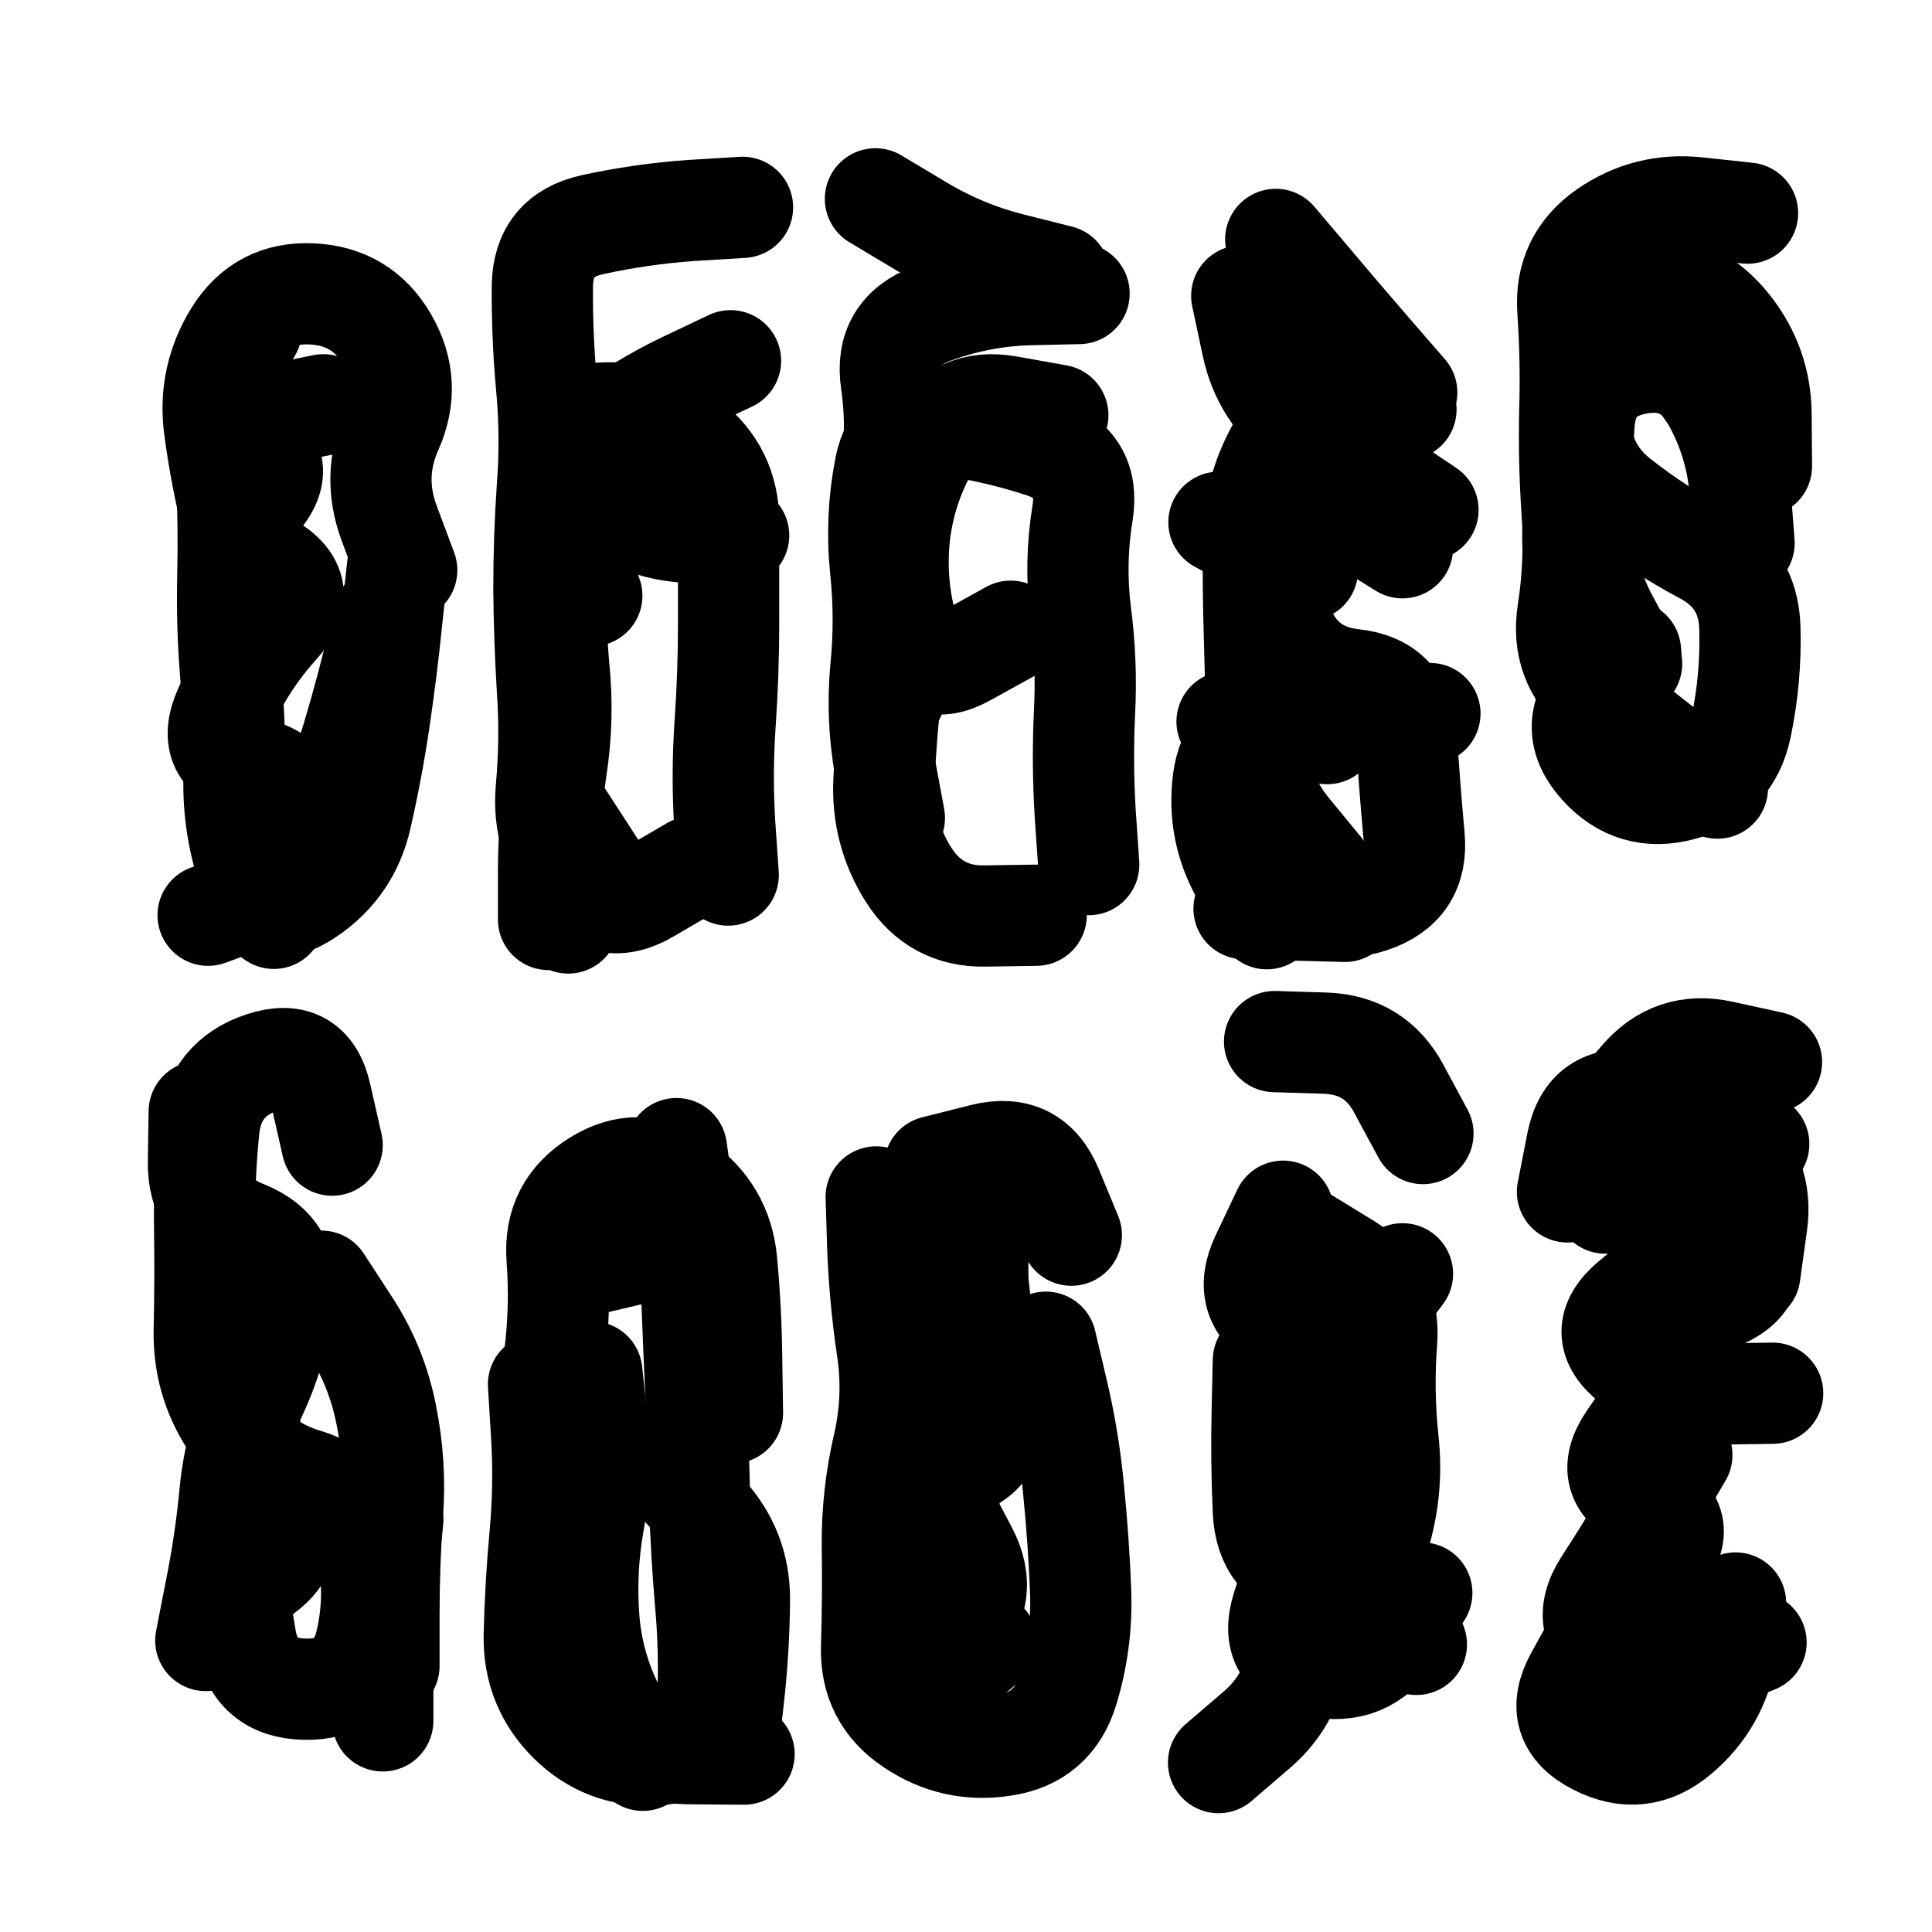
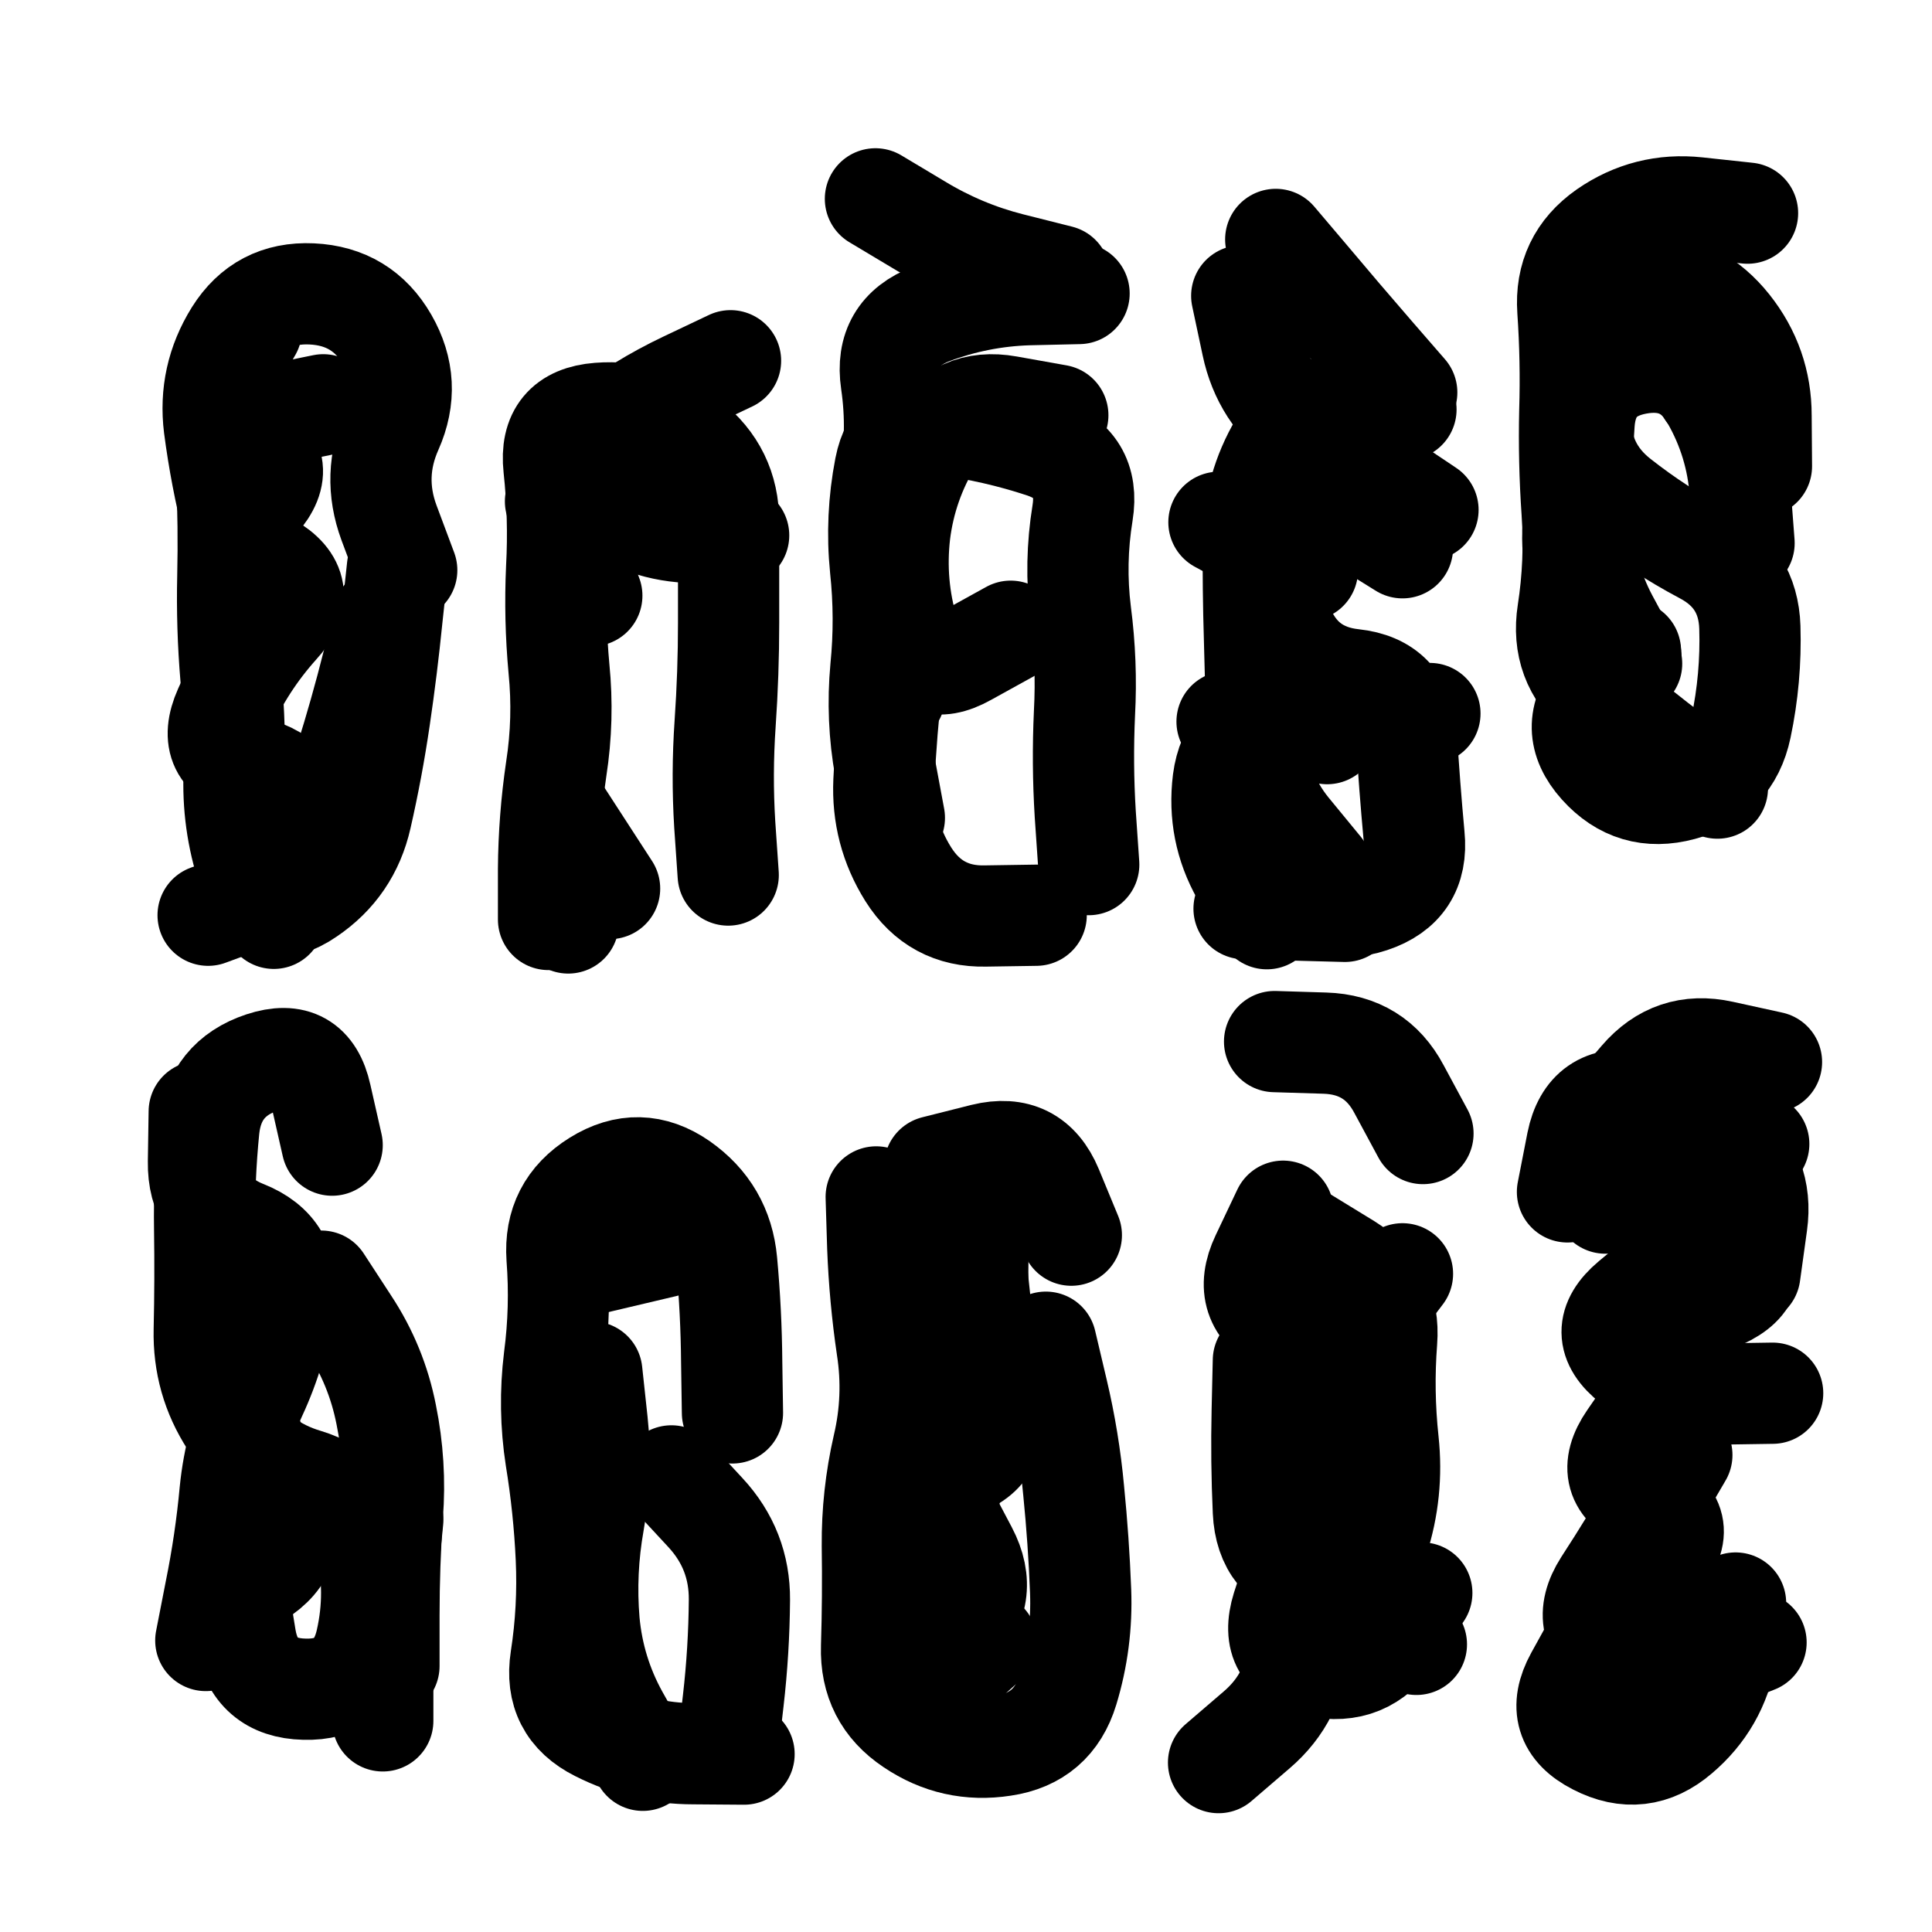
<svg xmlns="http://www.w3.org/2000/svg" viewBox="0 0 5000 5000">
  <title>Infinite Scribble #4065</title>
  <defs>
    <filter id="piece_4065_1_1_filter" x="-100" y="-100" width="5200" height="5200" filterUnits="userSpaceOnUse">
      <feTurbulence result="lineShape_distorted_turbulence" type="turbulence" baseFrequency="19083e-6" numOctaves="3" />
      <feGaussianBlur in="lineShape_distorted_turbulence" result="lineShape_distorted_turbulence_smoothed" stdDeviation="41920e-3" />
      <feDisplacementMap in="SourceGraphic" in2="lineShape_distorted_turbulence_smoothed" result="lineShape_distorted_results_shifted" scale="26200e-2" xChannelSelector="R" yChannelSelector="G" />
      <feOffset in="lineShape_distorted_results_shifted" result="lineShape_distorted" dx="-6550e-2" dy="-6550e-2" />
      <feGaussianBlur in="lineShape_distorted" result="lineShape_1" stdDeviation="13100e-3" />
      <feColorMatrix in="lineShape_1" result="lineShape" type="matrix" values="1 0 0 0 0  0 1 0 0 0  0 0 1 0 0  0 0 0 15720e-3 -7860e-3" />
      <feGaussianBlur in="lineShape" result="shrank_blurred" stdDeviation="16550e-3" />
      <feColorMatrix in="shrank_blurred" result="shrank" type="matrix" values="1 0 0 0 0 0 1 0 0 0 0 0 1 0 0 0 0 0 16790e-3 -11790e-3" />
      <feColorMatrix in="lineShape" result="border_filled" type="matrix" values="0.6 0 0 0 -0.4  0 0.6 0 0 -0.4  0 0 0.6 0 -0.4  0 0 0 1 0" />
      <feComposite in="border_filled" in2="shrank" result="border" operator="out" />
      <feOffset in="lineShape" result="shapes_linestyle_bottom3" dx="62880e-3" dy="62880e-3" />
      <feOffset in="lineShape" result="shapes_linestyle_bottom2" dx="41920e-3" dy="41920e-3" />
      <feOffset in="lineShape" result="shapes_linestyle_bottom1" dx="20960e-3" dy="20960e-3" />
      <feMerge result="shapes_linestyle_bottom">
        <feMergeNode in="shapes_linestyle_bottom3" />
        <feMergeNode in="shapes_linestyle_bottom2" />
        <feMergeNode in="shapes_linestyle_bottom1" />
      </feMerge>
      <feGaussianBlur in="shapes_linestyle_bottom" result="shapes_linestyle_bottomcontent_blurred" stdDeviation="16550e-3" />
      <feColorMatrix in="shapes_linestyle_bottomcontent_blurred" result="shapes_linestyle_bottomcontent" type="matrix" values="1 0 0 0 0 0 1 0 0 0 0 0 1 0 0 0 0 0 16790e-3 -11790e-3" />
      <feColorMatrix in="shapes_linestyle_bottomcontent" result="shapes_linestyle_bottomdark" type="matrix" values="0.6 0 0 0 -0.1  0 0.6 0 0 -0.1  0 0 0.6 0 -0.1  0 0 0 1 0" />
      <feColorMatrix in="shapes_linestyle_bottom" result="shapes_linestyle_bottomborderblack" type="matrix" values="0.6 0 0 0 -0.4  0 0.6 0 0 -0.4  0 0 0.6 0 -0.4  0 0 0 1 0" />
      <feGaussianBlur in="lineShape" result="shapes_linestyle_frontshrank_blurred" stdDeviation="16550e-3" />
      <feColorMatrix in="shapes_linestyle_frontshrank_blurred" result="shapes_linestyle_frontshrank" type="matrix" values="1 0 0 0 0 0 1 0 0 0 0 0 1 0 0 0 0 0 16790e-3 -11790e-3" />
      <feMerge result="shapes_linestyle">
        <feMergeNode in="shapes_linestyle_bottomborderblack" />
        <feMergeNode in="shapes_linestyle_bottomdark" />
        <feMergeNode in="shapes_linestyle_frontshrank" />
      </feMerge>
      <feComposite in="shapes_linestyle" in2="shrank" result="shapes_linestyle_cropped" operator="over" />
      <feComposite in="border" in2="shapes_linestyle_cropped" result="shapes" operator="over" />
      <feTurbulence result="shapes_finished_turbulence" type="turbulence" baseFrequency="95419e-6" numOctaves="3" />
      <feGaussianBlur in="shapes_finished_turbulence" result="shapes_finished_turbulence_smoothed" stdDeviation="0" />
      <feDisplacementMap in="shapes" in2="shapes_finished_turbulence_smoothed" result="shapes_finished_results_shifted" scale="7860e-2" xChannelSelector="R" yChannelSelector="G" />
      <feOffset in="shapes_finished_results_shifted" result="shapes_finished" dx="-1965e-2" dy="-1965e-2" />
    </filter>
    <filter id="piece_4065_1_1_shadow" x="-100" y="-100" width="5200" height="5200" filterUnits="userSpaceOnUse">
      <feColorMatrix in="SourceGraphic" result="result_blackened" type="matrix" values="0 0 0 0 0  0 0 0 0 0  0 0 0 0 0  0 0 0 0.8 0" />
      <feGaussianBlur in="result_blackened" result="result_blurred" stdDeviation="78600e-3" />
      <feComposite in="SourceGraphic" in2="result_blurred" result="result" operator="over" />
    </filter>
    <filter id="piece_4065_1_1_overall" x="-100" y="-100" width="5200" height="5200" filterUnits="userSpaceOnUse">
      <feTurbulence result="background_texture_bumps" type="fractalNoise" baseFrequency="43e-3" numOctaves="3" />
      <feDiffuseLighting in="background_texture_bumps" result="background_texture" surfaceScale="1" diffuseConstant="2" lighting-color="#555">
        <feDistantLight azimuth="225" elevation="20" />
      </feDiffuseLighting>
      <feMorphology in="SourceGraphic" result="background_glow_1_thicken" operator="dilate" radius="46200e-3" />
      <feColorMatrix in="background_glow_1_thicken" result="background_glow_1_thicken_colored" type="matrix" values="1 0 0 0 -0.2  0 1 0 0 -0.2  0 0 1 0 -0.2  0 0 0 0.8 0" />
      <feGaussianBlur in="background_glow_1_thicken_colored" result="background_glow_1" stdDeviation="462000e-3" />
      <feMorphology in="SourceGraphic" result="background_glow_2_thicken" operator="dilate" radius="34650e-3" />
      <feColorMatrix in="background_glow_2_thicken" result="background_glow_2_thicken_colored" type="matrix" values="0 0 0 0 0  0 0 0 0 0  0 0 0 0 0  0 0 0 1 0" />
      <feGaussianBlur in="background_glow_2_thicken_colored" result="background_glow_2" stdDeviation="46200e-3" />
      <feComposite in="background_glow_1" in2="background_glow_2" result="background_glow" operator="out" />
      <feBlend in="background_glow" in2="background_texture" result="background_merged" mode="lighten" />
      <feColorMatrix in="background_merged" result="background" type="matrix" values="0.2 0 0 0 0  0 0.2 0 0 0  0 0 0.2 0 0  0 0 0 1 0" />
    </filter>
    <clipPath id="piece_4065_1_1_clip">
      <rect x="0" y="0" width="5000" height="5000" />
    </clipPath>
    <g id="layer_4" filter="url(#piece_4065_1_1_filter)" stroke-width="262" stroke-linecap="round" fill="none">
      <path d="M 610 813 Q 610 813 545 926 Q 481 1039 597 1098 Q 714 1157 628 1255 Q 542 1353 655 1418 Q 768 1483 680 1579 Q 593 1676 540 1795 Q 487 1914 613 1945 Q 740 1977 741 2107 Q 743 2238 620 2283 L 498 2328" stroke="hsl(5,100%,50%)" />
-       <path d="M 1751 2203 Q 1751 2203 1638 2269 Q 1526 2336 1444 2234 Q 1362 2133 1373 2003 Q 1385 1873 1376 1742 Q 1368 1612 1367 1481 Q 1367 1351 1376 1220 Q 1386 1090 1374 960 Q 1362 830 1363 699 Q 1365 569 1492 541 Q 1620 513 1750 504 L 1881 496" stroke="hsl(305,100%,54%)" />
      <path d="M 2702 673 Q 2702 673 2575 641 Q 2449 609 2337 541 L 2225 474 M 2274 2076 Q 2274 2076 2250 1947 Q 2227 1819 2239 1689 Q 2252 1559 2238 1429 Q 2225 1299 2250 1170 Q 2275 1042 2404 1059 Q 2534 1076 2658 1117 Q 2782 1158 2761 1287 Q 2740 1416 2756 1545 Q 2773 1675 2766 1805 Q 2760 1936 2768 2066 L 2777 2197" stroke="hsl(265,100%,57%)" />
      <path d="M 3600 975 Q 3600 975 3514 876 Q 3429 778 3345 678 L 3261 579 M 3343 1435 L 3114 1311 M 3238 2337 Q 3238 2337 3173 2223 Q 3109 2110 3125 1980 Q 3142 1851 3270 1827 Q 3399 1804 3529 1805 L 3660 1806" stroke="hsl(232,100%,57%)" />
      <path d="M 4404 1999 Q 4404 1999 4299 1921 Q 4195 1843 4096 1758 Q 3997 1673 4017 1544 Q 4037 1415 4028 1284 Q 4019 1154 4022 1023 Q 4026 893 4017 762 Q 4008 632 4115 557 Q 4222 483 4352 497 L 4482 511" stroke="hsl(193,100%,49%)" />
      <path d="M 574 4070 Q 574 4070 595 4199 Q 617 4328 747 4331 Q 878 4335 907 4207 Q 936 4080 906 3953 Q 877 3826 752 3788 Q 627 3751 556 3641 Q 485 3532 488 3401 Q 491 3271 489 3140 Q 487 3010 500 2880 Q 514 2750 638 2709 Q 762 2668 790 2795 L 819 2923" stroke="hsl(298,100%,57%)" />
-       <path d="M 1710 2932 Q 1710 2932 1728 3061 Q 1746 3191 1750 3321 Q 1755 3452 1761 3582 Q 1767 3713 1770 3843 Q 1774 3974 1785 4104 Q 1797 4234 1791 4364 Q 1786 4495 1655 4501 Q 1525 4508 1432 4416 Q 1340 4324 1342 4193 Q 1345 4063 1357 3933 Q 1369 3803 1361 3672 L 1353 3542" stroke="hsl(261,100%,59%)" />
      <path d="M 2666 3433 Q 2666 3433 2696 3560 Q 2726 3687 2738 3817 Q 2751 3947 2756 4077 Q 2761 4208 2723 4333 Q 2685 4458 2556 4477 Q 2427 4497 2319 4424 Q 2211 4352 2215 4221 Q 2219 4091 2217 3960 Q 2216 3830 2245 3703 Q 2275 3576 2255 3447 Q 2236 3318 2231 3187 L 2227 3057" stroke="hsl(228,100%,58%)" />
      <path d="M 3330 3308 Q 3330 3308 3319 3438 Q 3309 3568 3317 3698 Q 3325 3829 3327 3959 Q 3329 4090 3320 4220 Q 3311 4351 3212 4436 L 3113 4521 M 3258 2655 Q 3258 2655 3388 2659 Q 3519 2663 3580 2778 L 3642 2893" stroke="hsl(189,100%,49%)" />
      <path d="M 4281 3241 Q 4281 3241 4181 3324 Q 4081 3408 4183 3488 Q 4286 3569 4416 3567 L 4547 3565 M 4119 2850 Q 4119 2850 4204 2751 Q 4289 2652 4416 2680 L 4544 2708 M 4100 4186 Q 4100 4186 4037 4300 Q 3974 4415 4090 4474 Q 4206 4534 4305 4449 Q 4404 4365 4427 4236 L 4451 4108" stroke="hsl(120,100%,51%)" />
    </g>
    <g id="layer_3" filter="url(#piece_4065_1_1_filter)" stroke-width="262" stroke-linecap="round" fill="none">
      <path d="M 651 2075 L 668 2336 M 595 1447 Q 595 1447 563 1320 Q 531 1194 514 1064 Q 498 935 567 824 Q 636 714 766 720 Q 897 726 962 839 Q 1027 952 974 1071 Q 921 1190 966 1312 L 1012 1435" stroke="hsl(325,100%,55%)" />
      <path d="M 1416 2087 L 1430 2348 M 1850 893 Q 1850 893 1732 949 Q 1614 1005 1511 1085 Q 1408 1165 1509 1247 Q 1610 1330 1740 1337 L 1871 1345" stroke="hsl(276,100%,59%)" />
      <path d="M 2641 2328 Q 2641 2328 2510 2330 Q 2380 2333 2310 2222 Q 2241 2112 2247 1981 Q 2253 1851 2268 1721 Q 2284 1592 2261 1463 Q 2238 1335 2261 1206 Q 2285 1078 2266 948 Q 2247 819 2369 772 Q 2491 726 2621 722 L 2752 719" stroke="hsl(242,100%,61%)" />
      <path d="M 3394 1858 L 3135 1827 M 3655 1279 Q 3655 1279 3546 1206 Q 3438 1134 3332 1057 Q 3227 980 3200 852 L 3173 725 M 3440 2318 L 3179 2311" stroke="hsl(204,100%,55%)" />
      <path d="M 4180 1656 Q 4180 1656 4100 1553 Q 4020 1450 4031 1320 Q 4043 1190 4048 1059 Q 4054 929 4074 800 Q 4095 671 4225 686 Q 4355 701 4436 803 Q 4517 905 4517 1035 L 4518 1166" stroke="hsl(150,100%,52%)" />
      <path d="M 976 3892 Q 976 3892 963 4022 Q 951 4152 950 4282 L 950 4413 M 475 2836 Q 475 2836 473 2966 Q 471 3097 592 3145 Q 714 3193 695 3322 Q 677 3452 622 3570 Q 568 3689 555 3819 Q 543 3949 517 4077 L 492 4205" stroke="hsl(270,100%,62%)" />
      <path d="M 1885 4499 Q 1885 4499 1754 4498 Q 1624 4498 1507 4439 Q 1391 4381 1411 4252 Q 1431 4123 1425 3992 Q 1419 3862 1398 3733 Q 1378 3604 1394 3474 Q 1411 3345 1401 3214 Q 1392 3084 1503 3015 Q 1614 2946 1721 3020 Q 1828 3095 1840 3225 Q 1852 3355 1853 3485 L 1855 3616" stroke="hsl(238,100%,62%)" />
      <path d="M 2513 4210 L 2319 4384 M 2484 3218 Q 2484 3218 2498 3348 Q 2513 3478 2528 3607 Q 2544 3737 2415 3760 L 2287 3783" stroke="hsl(199,100%,56%)" />
      <path d="M 3280 3094 Q 3280 3094 3224 3212 Q 3168 3330 3283 3391 Q 3398 3453 3305 3544 Q 3212 3636 3325 3700 Q 3439 3765 3378 3880 Q 3317 3996 3278 4120 Q 3239 4245 3366 4272 Q 3494 4299 3566 4190 L 3639 4082" stroke="hsl(141,100%,54%)" />
      <path d="M 4312 3725 Q 4312 3725 4246 3838 Q 4181 3951 4110 4060 Q 4040 4170 4151 4238 Q 4262 4307 4383 4258 L 4504 4210 M 4016 3044 Q 4016 3044 4041 2916 Q 4067 2788 4196 2809 Q 4325 2830 4424 2914 Q 4524 2998 4506 3127 L 4488 3257" stroke="hsl(76,100%,58%)" />
    </g>
    <g id="layer_2" filter="url(#piece_4065_1_1_filter)" stroke-width="262" stroke-linecap="round" fill="none">
      <path d="M 988 1428 Q 988 1428 974 1558 Q 961 1688 942 1817 Q 923 1947 894 2074 Q 865 2202 757 2275 Q 650 2349 606 2226 Q 562 2103 565 1972 Q 569 1842 557 1712 Q 546 1582 549 1451 Q 552 1321 546 1190 Q 540 1060 668 1033 L 796 1007" stroke="hsl(286,100%,62%)" />
      <path d="M 1379 2339 Q 1379 2339 1379 2208 Q 1380 2078 1399 1949 Q 1419 1820 1406 1690 Q 1394 1560 1400 1429 Q 1407 1299 1393 1169 Q 1379 1039 1509 1029 Q 1640 1019 1742 1099 Q 1845 1180 1845 1310 Q 1845 1441 1845 1571 Q 1845 1702 1836 1832 Q 1827 1963 1835 2093 L 1844 2224" stroke="hsl(252,100%,63%)" />
      <path d="M 2575 1593 Q 2575 1593 2461 1656 Q 2347 1720 2310 1595 Q 2273 1470 2288 1340 Q 2304 1211 2372 1099 Q 2440 988 2568 1011 L 2697 1034" stroke="hsl(216,100%,61%)" />
      <path d="M 3379 2207 Q 3379 2207 3296 2106 Q 3214 2005 3212 1874 Q 3210 1744 3206 1613 Q 3202 1483 3203 1352 Q 3205 1222 3271 1110 Q 3338 998 3468 1008 L 3598 1019" stroke="hsl(174,100%,54%)" />
      <path d="M 4378 974 Q 4378 974 4316 859 Q 4254 744 4153 826 Q 4052 909 4050 1039 Q 4048 1170 4150 1250 Q 4253 1331 4368 1392 Q 4484 1453 4488 1583 Q 4492 1714 4465 1842 Q 4438 1970 4312 2004 Q 4186 2038 4099 1941 Q 4012 1844 4095 1744 L 4179 1644" stroke="hsl(97,100%,59%)" />
      <path d="M 791 3275 Q 791 3275 862 3384 Q 934 3493 959 3621 Q 985 3749 975 3879 Q 966 4010 966 4140 L 966 4271" stroke="hsl(248,100%,65%)" />
      <path d="M 1697 3779 Q 1697 3779 1785 3874 Q 1874 3970 1873 4100 Q 1872 4231 1857 4361 L 1842 4491 M 1426 3246 L 1680 3186" stroke="hsl(211,100%,62%)" />
      <path d="M 2275 3630 Q 2275 3630 2338 3744 Q 2402 3858 2462 3973 Q 2523 4089 2430 4180 L 2337 4272 M 2378 2978 Q 2378 2978 2505 2946 Q 2632 2915 2682 3035 L 2732 3156" stroke="hsl(165,100%,56%)" />
      <path d="M 3589 3256 Q 3589 3256 3510 3360 Q 3432 3464 3381 3584 Q 3331 3705 3269 3819 Q 3207 3934 3330 3976 Q 3454 4018 3539 4116 L 3625 4215" stroke="hsl(90,100%,62%)" />
      <path d="M 4249 3576 Q 4249 3576 4175 3683 Q 4101 3791 4220 3844 Q 4339 3898 4255 3997 Q 4171 4097 4286 4159 L 4401 4221 M 4511 2920 L 4270 3020" stroke="hsl(50,100%,63%)" />
    </g>
    <g id="layer_1" filter="url(#piece_4065_1_1_filter)" stroke-width="262" stroke-linecap="round" fill="none">
      <path d="M 956 1551 Q 956 1551 924 1677 Q 892 1804 853 1928 Q 815 2053 754 2168 L 693 2283" stroke="hsl(260,100%,67%)" />
      <path d="M 1491 1501 L 1397 1257 M 1537 2259 L 1395 2040" stroke="hsl(226,100%,66%)" />
      <path d="M 2275 1760 Q 2275 1760 2275 1629 Q 2275 1499 2278 1368 L 2281 1238" stroke="hsl(187,100%,59%)" />
      <path d="M 3589 1377 Q 3589 1377 3478 1308 Q 3367 1240 3299 1351 Q 3232 1463 3281 1583 Q 3331 1704 3461 1718 Q 3591 1732 3599 1862 Q 3607 1993 3619 2123 Q 3632 2253 3508 2294 Q 3384 2335 3315 2224 L 3247 2113" stroke="hsl(117,100%,62%)" />
      <path d="M 4182 1677 Q 4182 1677 4120 1562 Q 4059 1447 4054 1316 Q 4050 1186 4059 1055 Q 4068 925 4196 901 Q 4325 877 4389 990 Q 4454 1104 4463 1234 L 4473 1365" stroke="hsl(60,100%,64%)" />
      <path d="M 532 3492 Q 532 3492 583 3612 Q 634 3732 686 3851 Q 738 3971 627 4040 L 516 4109" stroke="hsl(222,100%,67%)" />
      <path d="M 1623 4515 Q 1623 4515 1559 4401 Q 1496 4287 1484 4157 Q 1473 4027 1496 3898 Q 1519 3770 1505 3640 L 1491 3510" stroke="hsl(183,100%,60%)" />
      <path d="M 2490 3094 Q 2490 3094 2490 3224 Q 2490 3355 2476 3485 Q 2463 3615 2436 3743 Q 2409 3871 2373 3996 L 2337 4122" stroke="hsl(110,100%,64%)" />
      <path d="M 3229 3480 Q 3229 3480 3226 3610 Q 3223 3741 3229 3871 Q 3235 4002 3361 4035 Q 3487 4069 3526 3944 Q 3566 3820 3552 3690 Q 3538 3560 3548 3430 Q 3558 3300 3447 3231 L 3336 3163" stroke="hsl(57,100%,66%)" />
      <path d="M 4283 3949 L 4115 4148 M 4114 3073 Q 4114 3073 4244 3066 Q 4375 3059 4454 3162 Q 4534 3265 4415 3319 L 4297 3374" stroke="hsl(35,100%,69%)" />
    </g>
  </defs>
  <g filter="url(#piece_4065_1_1_overall)" clip-path="url(#piece_4065_1_1_clip)">
    <use href="#layer_4" />
    <use href="#layer_3" />
    <use href="#layer_2" />
    <use href="#layer_1" />
  </g>
  <g clip-path="url(#piece_4065_1_1_clip)">
    <use href="#layer_4" filter="url(#piece_4065_1_1_shadow)" />
    <use href="#layer_3" filter="url(#piece_4065_1_1_shadow)" />
    <use href="#layer_2" filter="url(#piece_4065_1_1_shadow)" />
    <use href="#layer_1" filter="url(#piece_4065_1_1_shadow)" />
  </g>
</svg>